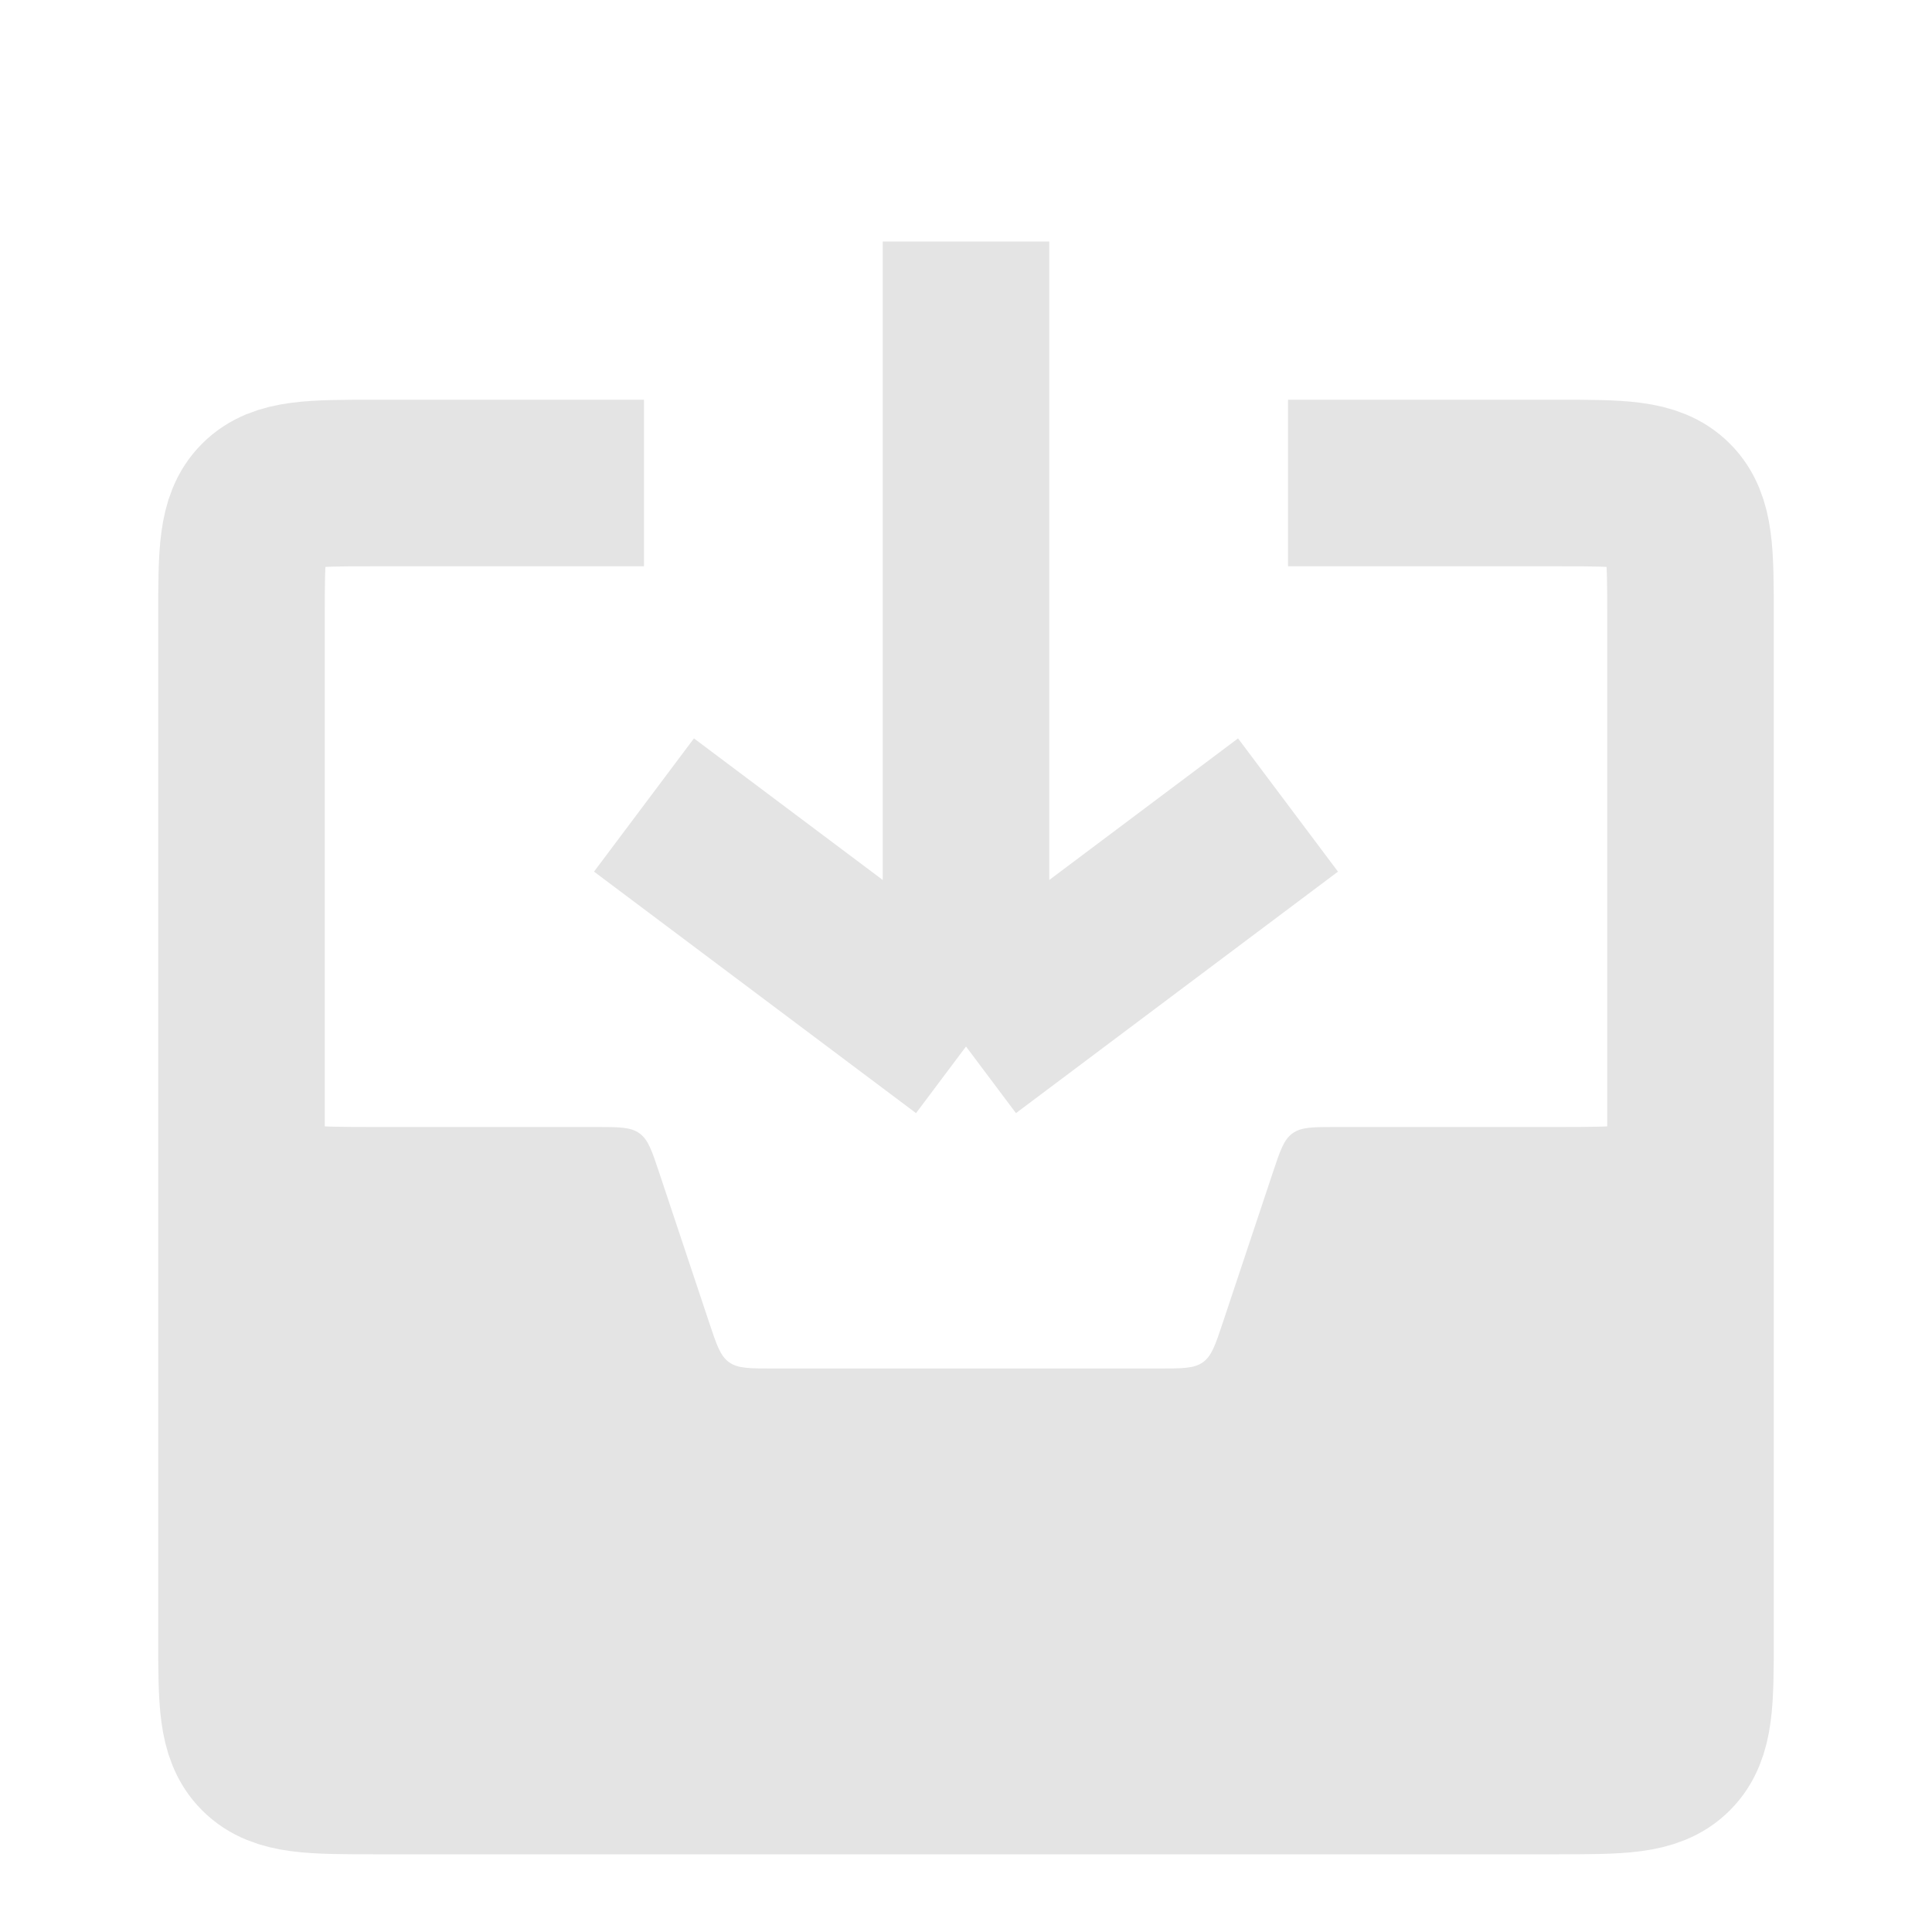
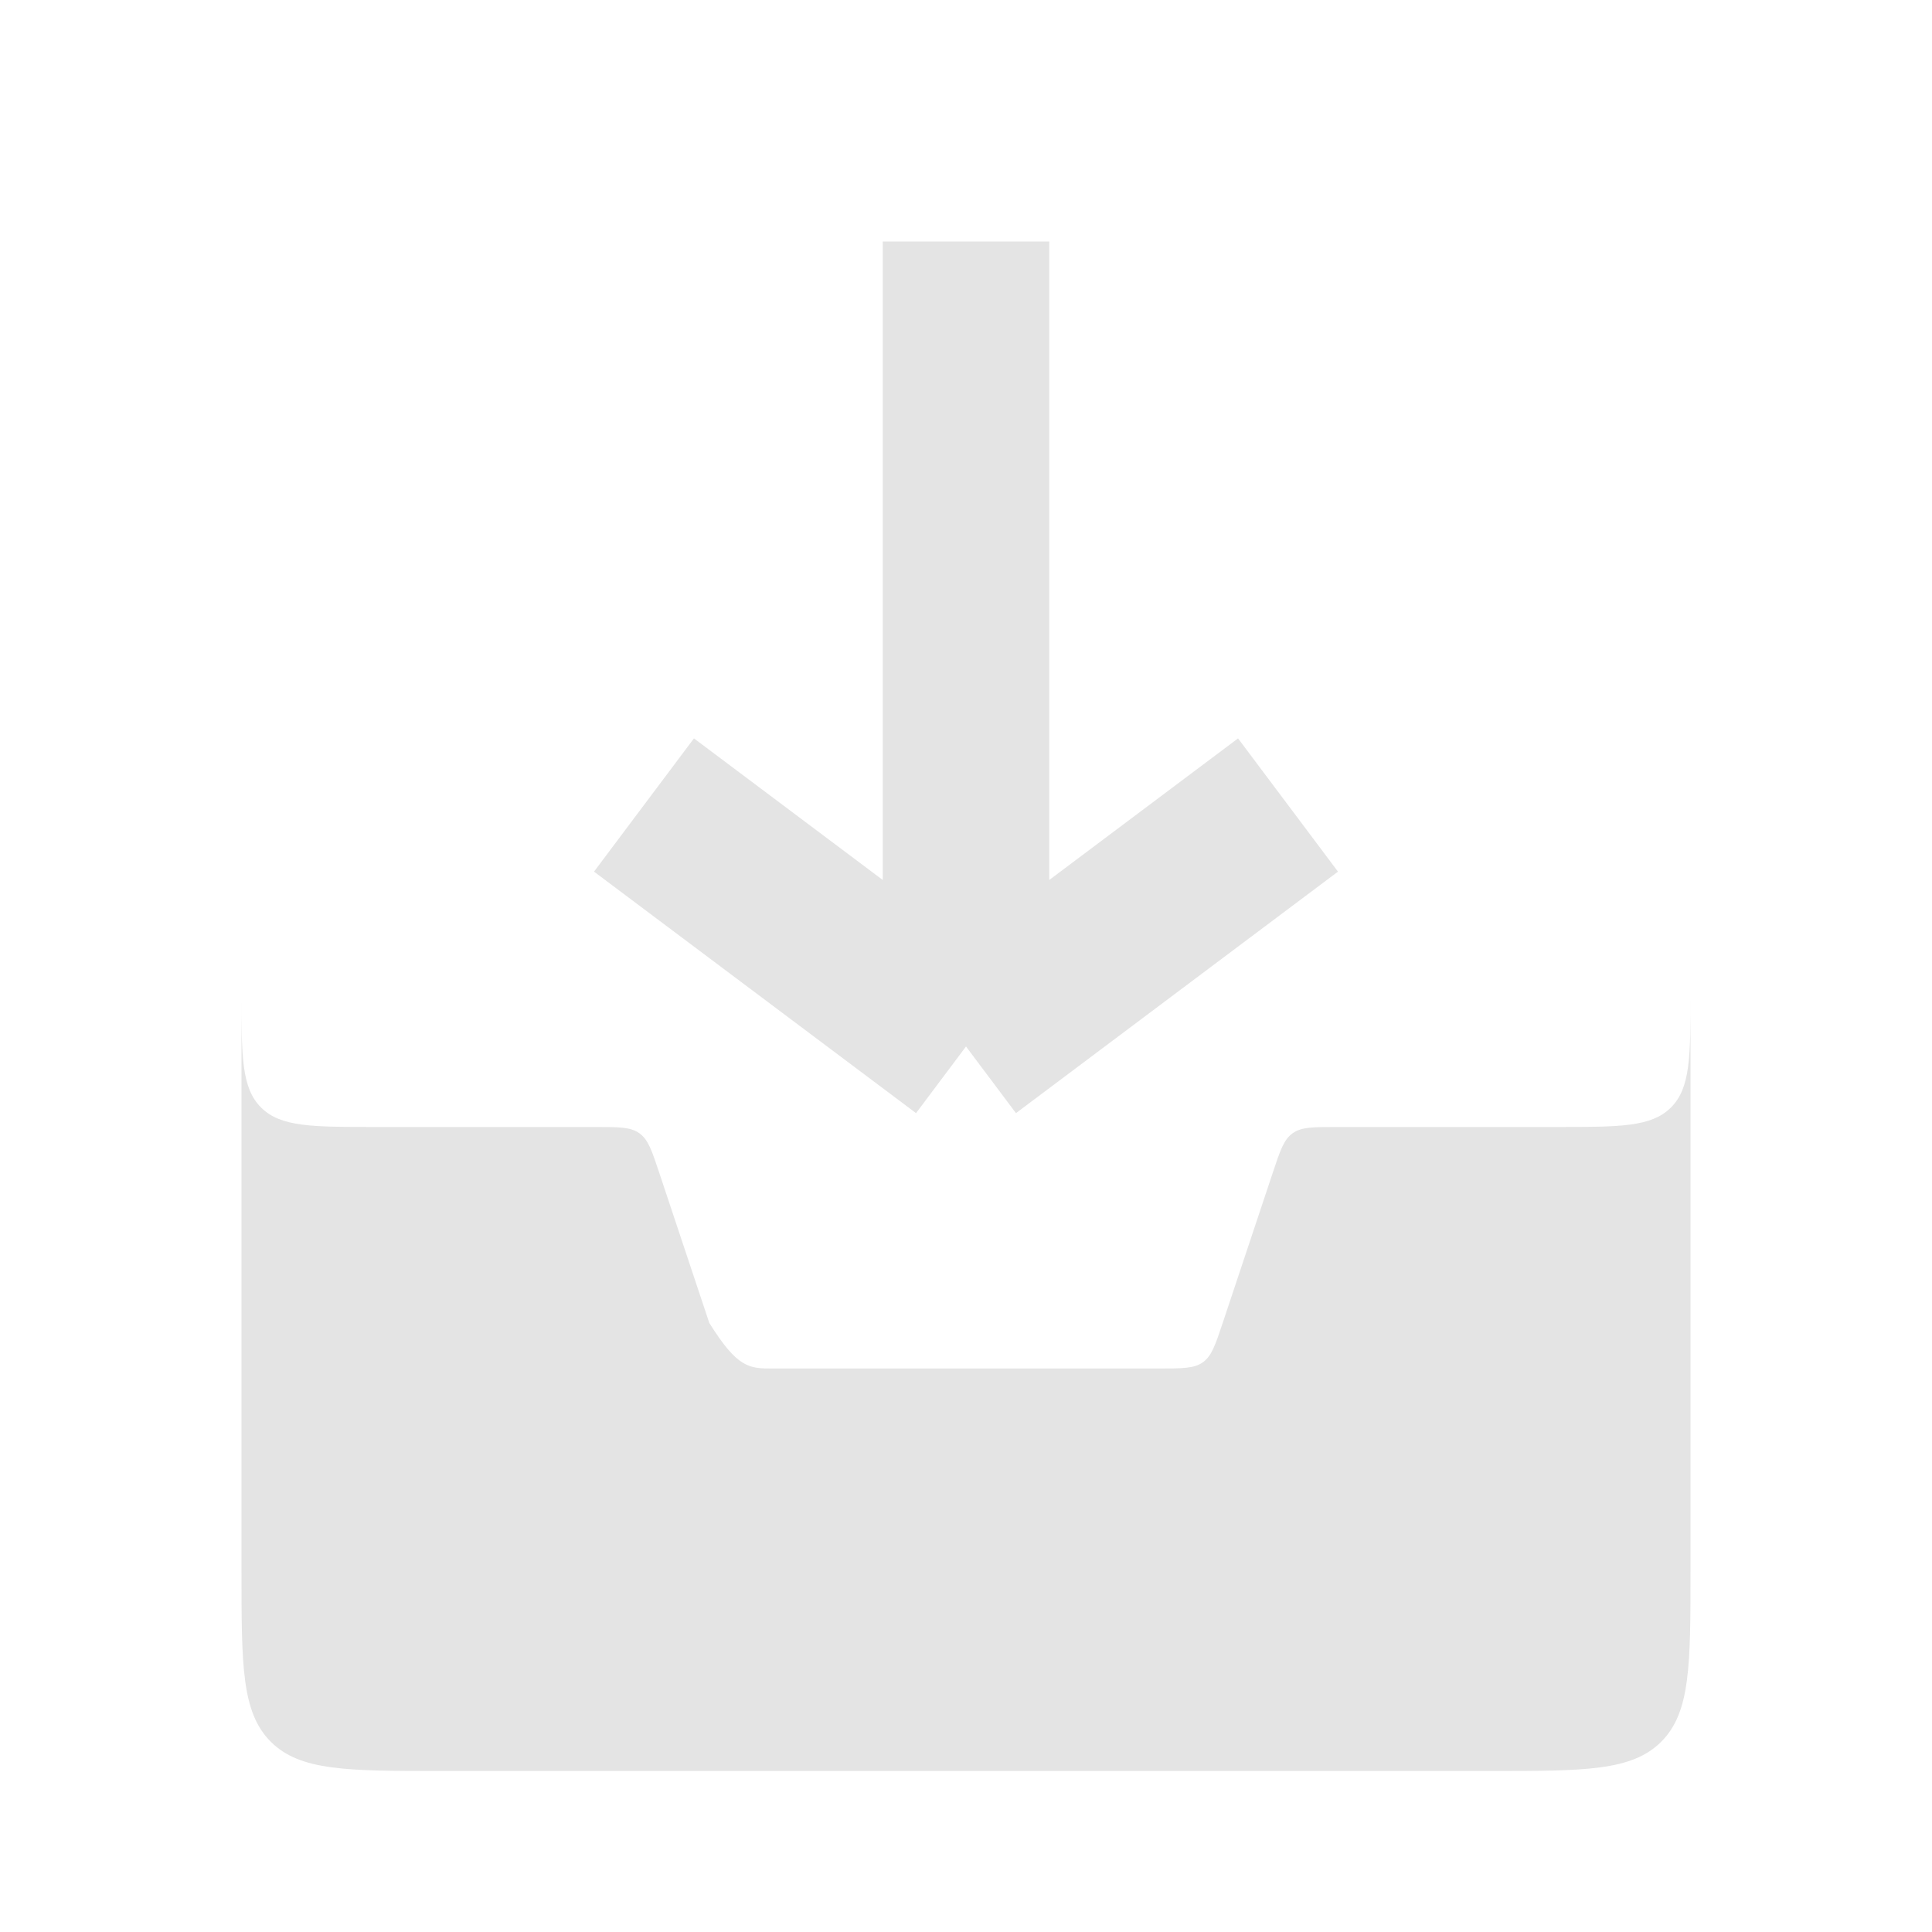
<svg xmlns="http://www.w3.org/2000/svg" width="58" height="58" viewBox="0 0 58 58" fill="none">
-   <path d="M50.75 47.167C50.75 49.995 50.75 51.409 49.871 52.288C48.992 53.167 47.578 53.167 44.75 53.167H13.25C10.422 53.167 9.008 53.167 8.129 52.288C7.25 51.409 7.25 49.995 7.25 47.167V29.833C7.25 31.718 7.25 32.661 7.836 33.247C8.422 33.833 9.364 33.833 11.25 33.833H17.892C18.587 33.833 18.935 33.834 19.197 34.023C19.459 34.211 19.569 34.541 19.789 35.201L21.294 39.716C21.514 40.376 21.624 40.706 21.886 40.895C22.148 41.083 22.496 41.083 23.191 41.083H34.809C35.504 41.083 35.852 41.083 36.114 40.895C36.376 40.706 36.486 40.376 36.706 39.716L38.211 35.201C38.431 34.541 38.541 34.211 38.803 34.023C39.065 33.834 39.413 33.833 40.108 33.833H46.75C48.636 33.833 49.578 33.833 50.164 33.247C50.75 32.661 50.75 31.718 50.75 29.833V47.167Z" fill="#E4E4E4" />
-   <path d="M38.667 14.5H46.75C48.636 14.5 49.578 14.5 50.164 15.086C50.75 15.672 50.75 16.614 50.75 18.5V49.167C50.75 51.052 50.75 51.995 50.164 52.581C49.578 53.167 48.636 53.167 46.75 53.167H11.25C9.364 53.167 8.422 53.167 7.836 52.581C7.25 51.995 7.25 51.052 7.25 49.167V18.5C7.25 16.614 7.25 15.672 7.836 15.086C8.422 14.5 9.364 14.5 11.25 14.5H19.333" stroke="#E4E4E4" stroke-width="5" />
+   <path d="M50.75 47.167C50.75 49.995 50.75 51.409 49.871 52.288C48.992 53.167 47.578 53.167 44.75 53.167H13.25C10.422 53.167 9.008 53.167 8.129 52.288C7.25 51.409 7.25 49.995 7.25 47.167V29.833C7.25 31.718 7.25 32.661 7.836 33.247C8.422 33.833 9.364 33.833 11.25 33.833H17.892C18.587 33.833 18.935 33.834 19.197 34.023C19.459 34.211 19.569 34.541 19.789 35.201L21.294 39.716C22.148 41.083 22.496 41.083 23.191 41.083H34.809C35.504 41.083 35.852 41.083 36.114 40.895C36.376 40.706 36.486 40.376 36.706 39.716L38.211 35.201C38.431 34.541 38.541 34.211 38.803 34.023C39.065 33.834 39.413 33.833 40.108 33.833H46.75C48.636 33.833 49.578 33.833 50.164 33.247C50.75 32.661 50.75 31.718 50.75 29.833V47.167Z" fill="#E4E4E4" />
  <path d="M19.333 24.167L29 31.417M29 31.417L38.667 24.167M29 31.417L29 7.25" stroke="#E4E4E4" stroke-width="5" />
</svg>